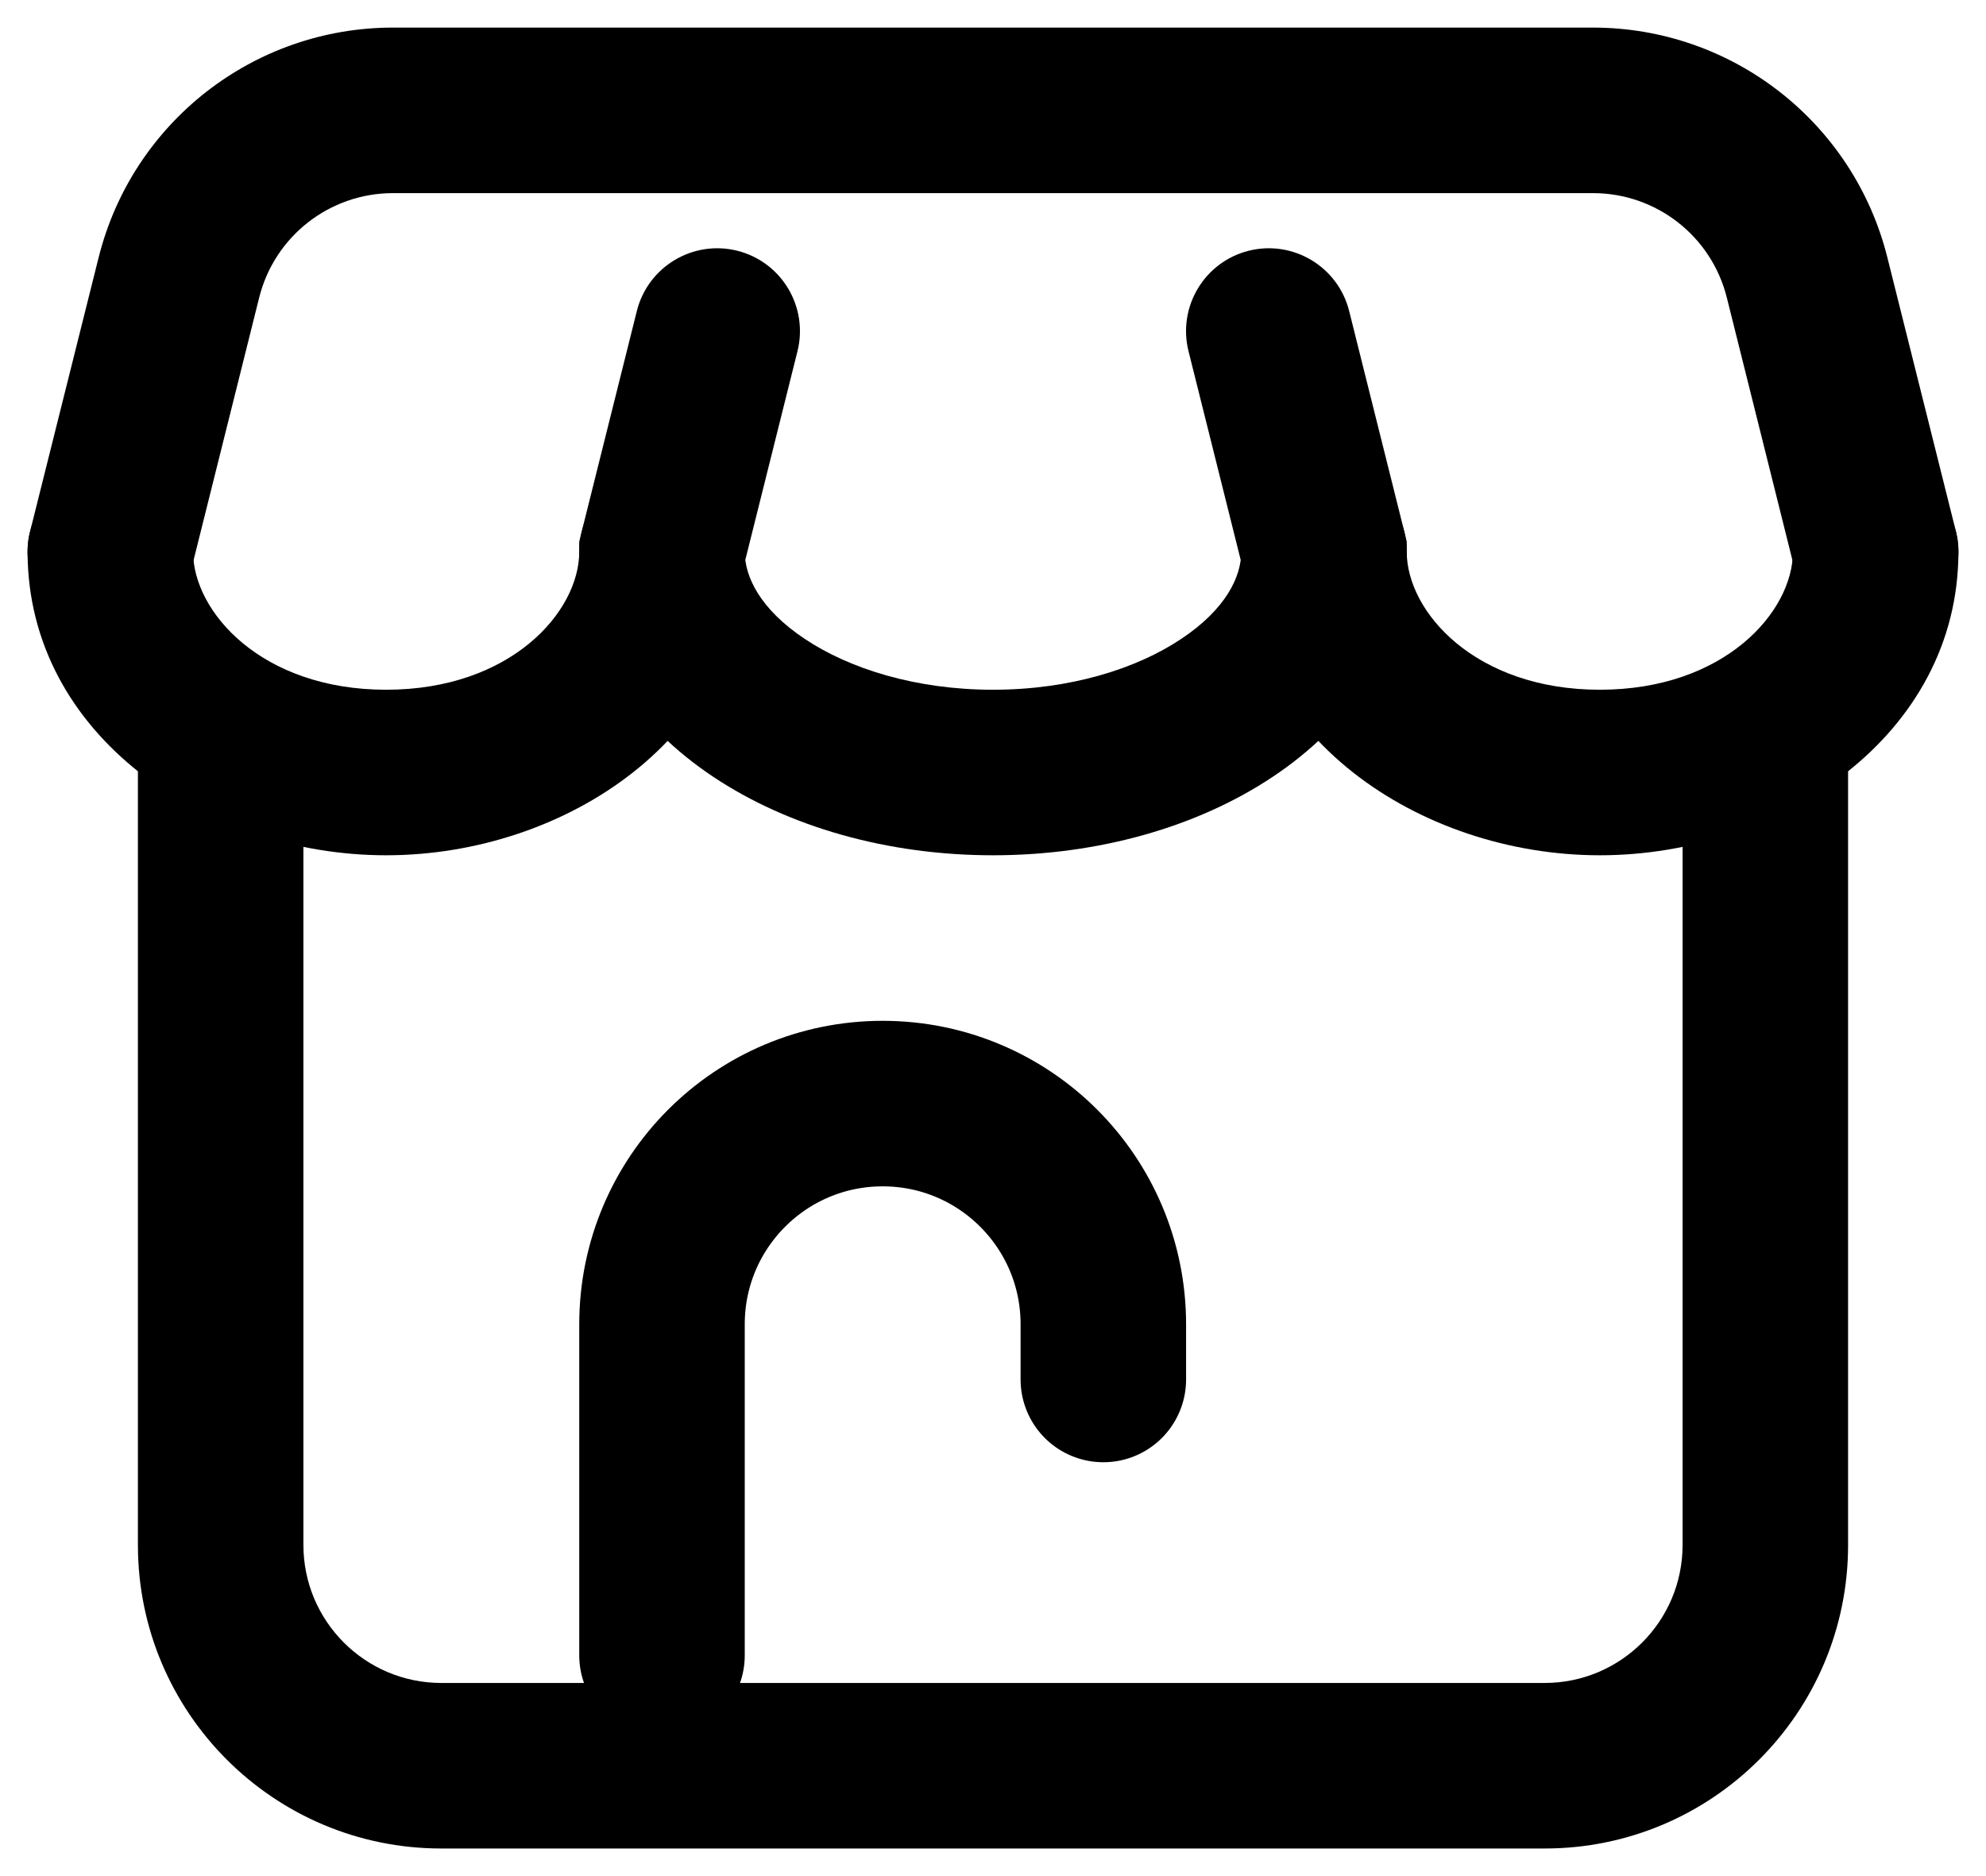
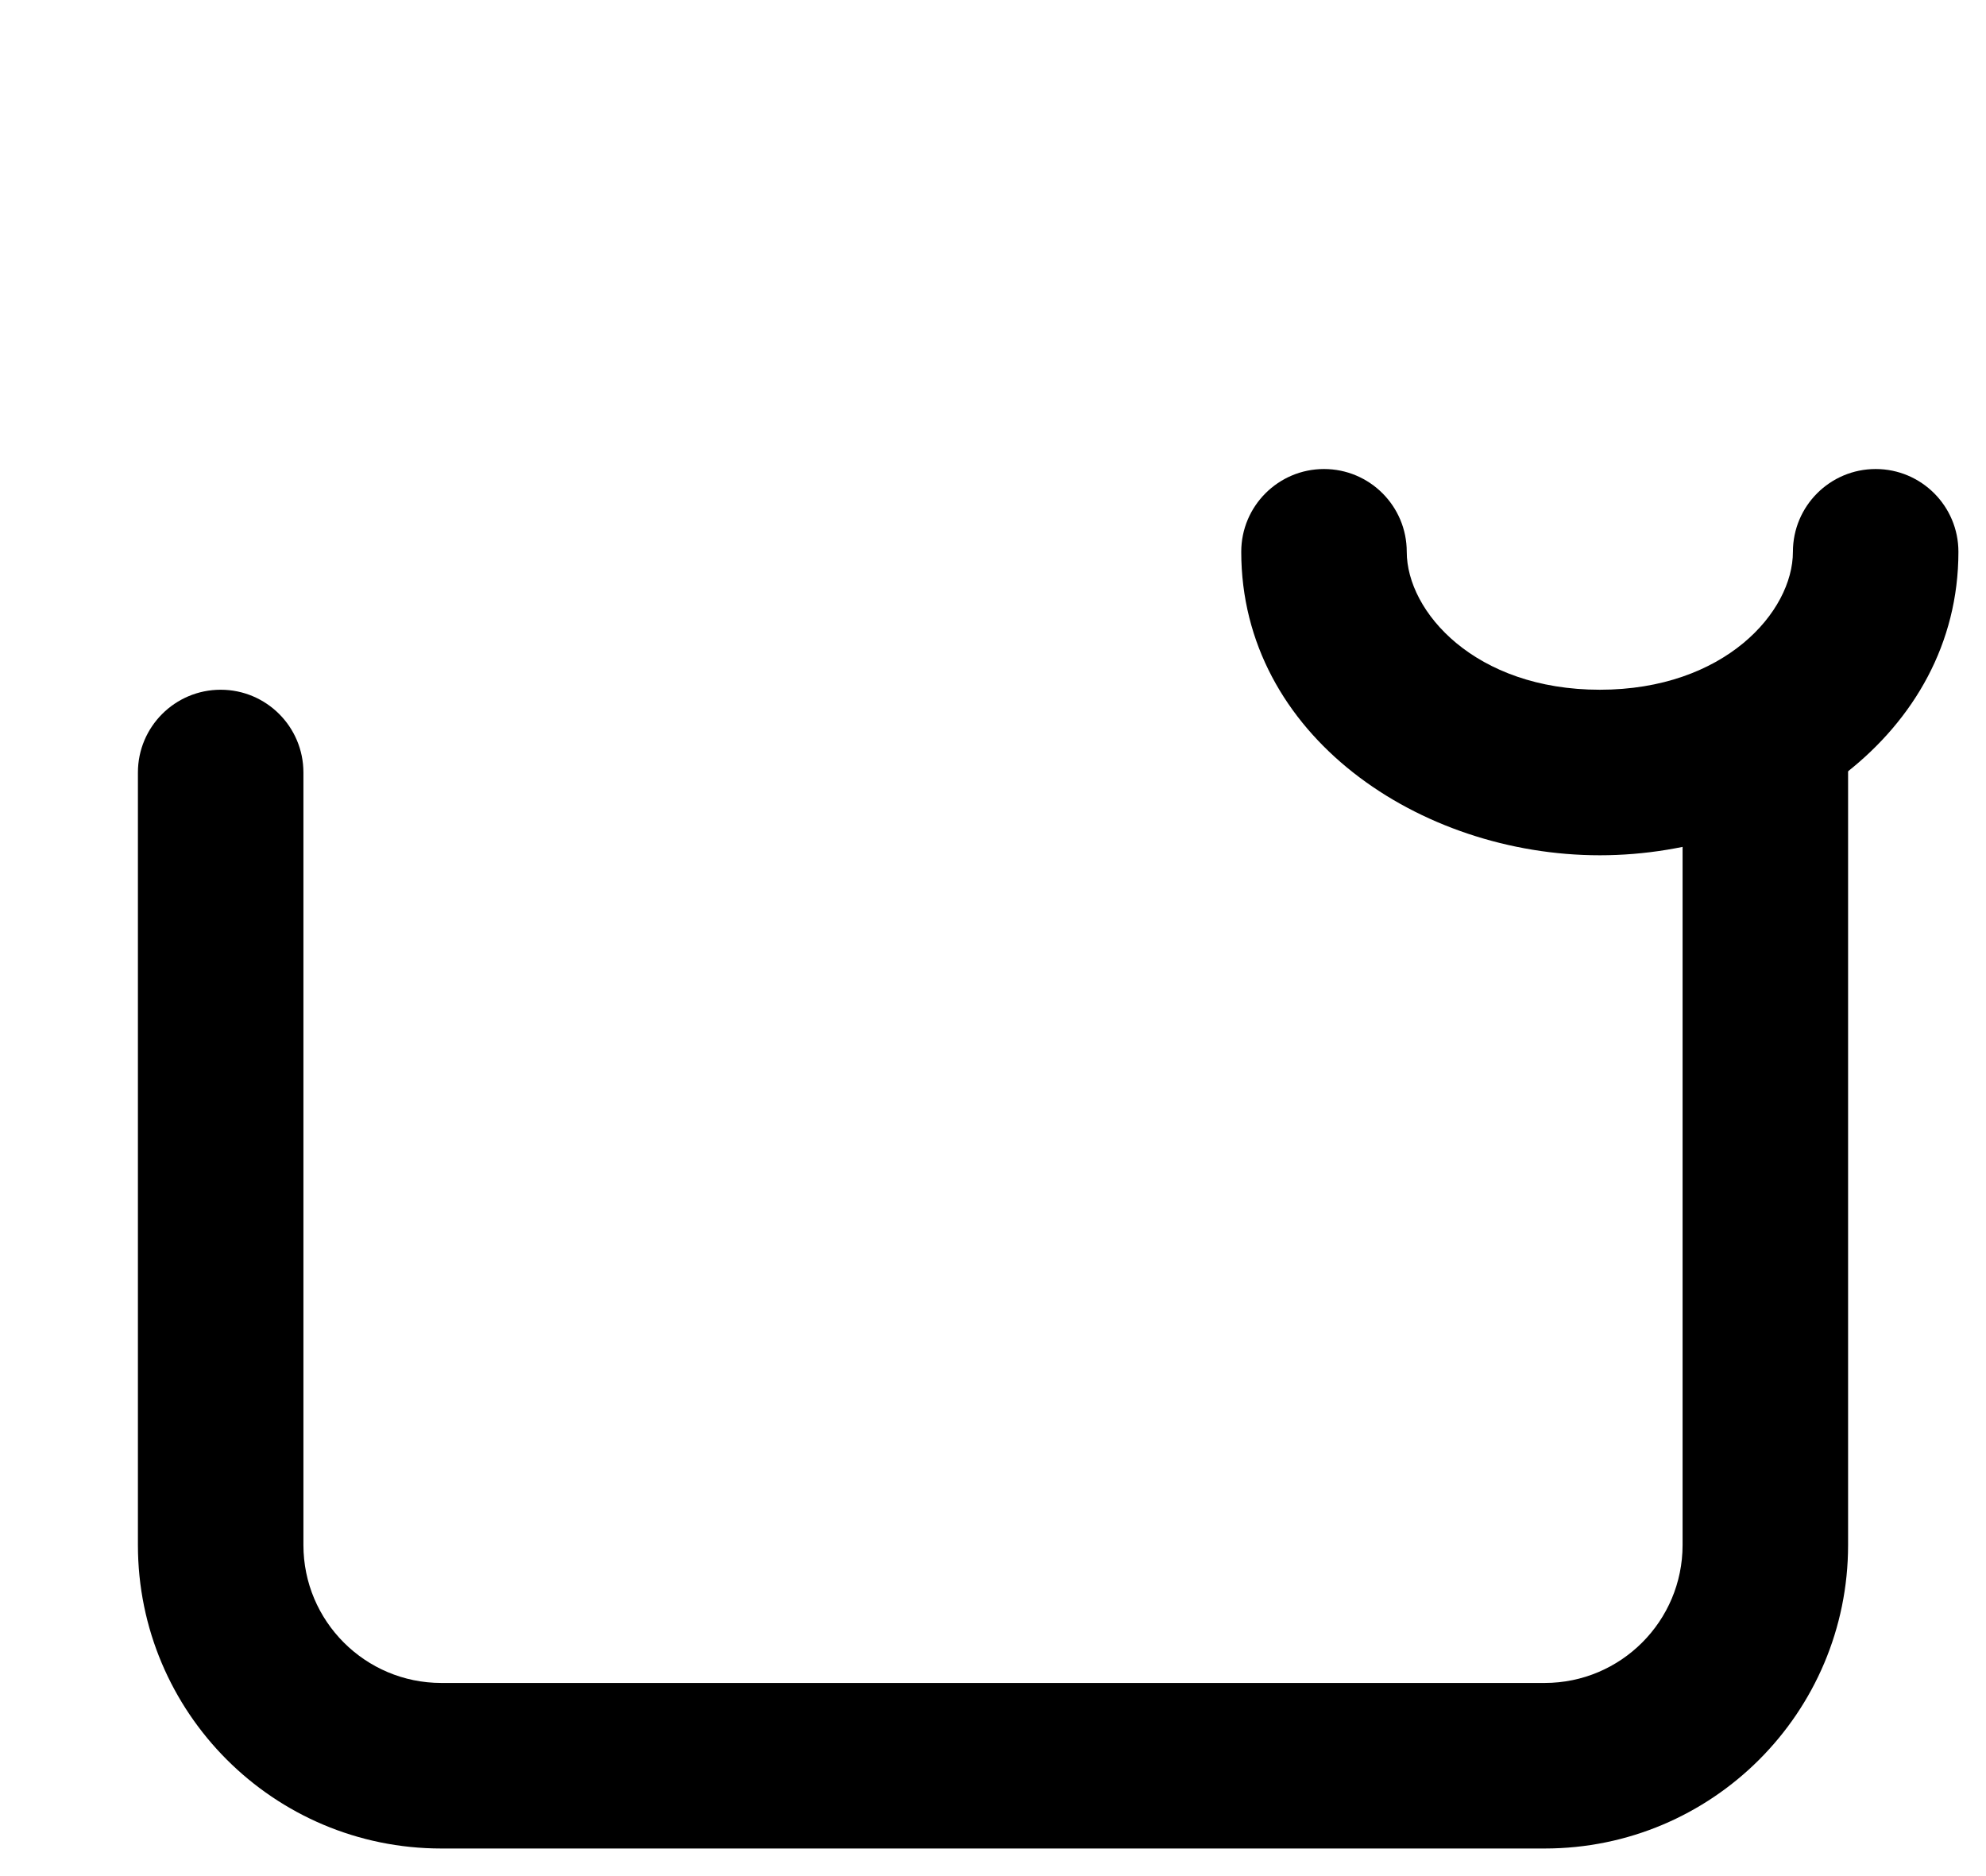
<svg xmlns="http://www.w3.org/2000/svg" width="18" height="17" viewBox="0 0 18 17" fill="none">
  <path d="M16.75 7C16.75 6.586 16.414 6.25 16 6.25C15.586 6.25 15.25 6.586 15.25 7H16.75ZM2.75 7C2.75 6.586 2.414 6.25 2 6.25C1.586 6.25 1.25 6.586 1.25 7H2.75ZM15.25 7V14H16.75V7H15.25ZM14 15.25H4V16.75H14V15.25ZM2.75 14V7H1.25V14H2.75ZM4 15.25C3.31 15.25 2.75 14.69 2.75 14H1.25C1.25 15.519 2.481 16.75 4 16.75V15.25ZM15.25 14C15.25 14.69 14.69 15.25 14 15.25V16.75C15.519 16.75 16.75 15.519 16.75 14H15.25Z" fill="black" />
-   <path d="M6.75 5C6.75 4.586 6.414 4.25 6 4.25C5.586 4.25 5.25 4.586 5.25 5H6.75ZM1.75 5C1.75 4.586 1.414 4.25 1 4.25C0.586 4.25 0.25 4.586 0.25 5H1.75ZM5.25 5C5.25 5.543 4.631 6.25 3.5 6.25V7.75C5.13 7.75 6.75 6.666 6.75 5H5.25ZM3.5 6.25C2.369 6.25 1.75 5.543 1.75 5H0.25C0.25 6.666 1.87 7.75 3.5 7.75V6.25Z" fill="black" />
-   <path d="M12 5H12.75V4.908L12.728 4.818L12 5ZM6 5L5.272 4.818L5.25 4.908V5H6ZM7.228 3.182C7.328 2.78 7.084 2.373 6.682 2.272C6.28 2.172 5.873 2.416 5.772 2.818L7.228 3.182ZM12.228 2.818C12.127 2.416 11.72 2.172 11.318 2.272C10.916 2.373 10.672 2.78 10.772 3.182L12.228 2.818ZM11.25 5C11.25 5.223 11.114 5.518 10.705 5.79C10.302 6.059 9.701 6.25 9 6.25V7.75C9.956 7.75 10.855 7.493 11.537 7.038C12.214 6.587 12.75 5.881 12.75 5H11.25ZM9 6.25C8.299 6.25 7.698 6.059 7.295 5.79C6.886 5.518 6.75 5.223 6.75 5H5.25C5.25 5.881 5.786 6.587 6.463 7.038C7.145 7.493 8.044 7.75 9 7.75V6.25ZM6.728 5.182L7.228 3.182L5.772 2.818L5.272 4.818L6.728 5.182ZM12.728 4.818L12.228 2.818L10.772 3.182L11.272 5.182L12.728 4.818Z" fill="black" />
  <path d="M17.75 5C17.75 4.586 17.414 4.25 17 4.25C16.586 4.25 16.25 4.586 16.25 5H17.75ZM12.75 5C12.75 4.586 12.414 4.25 12 4.25C11.586 4.25 11.25 4.586 11.25 5H12.75ZM16.25 5C16.25 5.543 15.631 6.25 14.5 6.25V7.75C16.13 7.75 17.75 6.666 17.75 5H16.25ZM14.5 6.25C13.369 6.25 12.75 5.543 12.75 5H11.25C11.25 6.666 12.87 7.75 14.5 7.75V6.25Z" fill="black" />
-   <path d="M0.272 4.818C0.172 5.22 0.416 5.627 0.818 5.728C1.22 5.828 1.627 5.584 1.728 5.182L0.272 4.818ZM16.272 5.182C16.373 5.584 16.78 5.828 17.182 5.728C17.584 5.627 17.828 5.22 17.728 4.818L16.272 5.182ZM16.379 2.515L17.106 2.333L16.379 2.515ZM1.728 5.182L2.349 2.697L0.894 2.333L0.272 4.818L1.728 5.182ZM3.562 1.75H14.438V0.25H3.562V1.75ZM15.651 2.697L16.272 5.182L17.728 4.818L17.106 2.333L15.651 2.697ZM14.438 1.75C15.012 1.75 15.512 2.14 15.651 2.697L17.106 2.333C16.8 1.109 15.7 0.25 14.438 0.25V1.75ZM2.349 2.697C2.488 2.14 2.988 1.75 3.562 1.75V0.25C2.3 0.25 1.2 1.109 0.894 2.333L2.349 2.697Z" fill="black" />
-   <path d="M6 15V12C6 10.895 6.895 10 8 10V10C9.105 10 10 10.895 10 12V12.5" stroke="black" stroke-width="1.5" stroke-linecap="round" />
</svg>